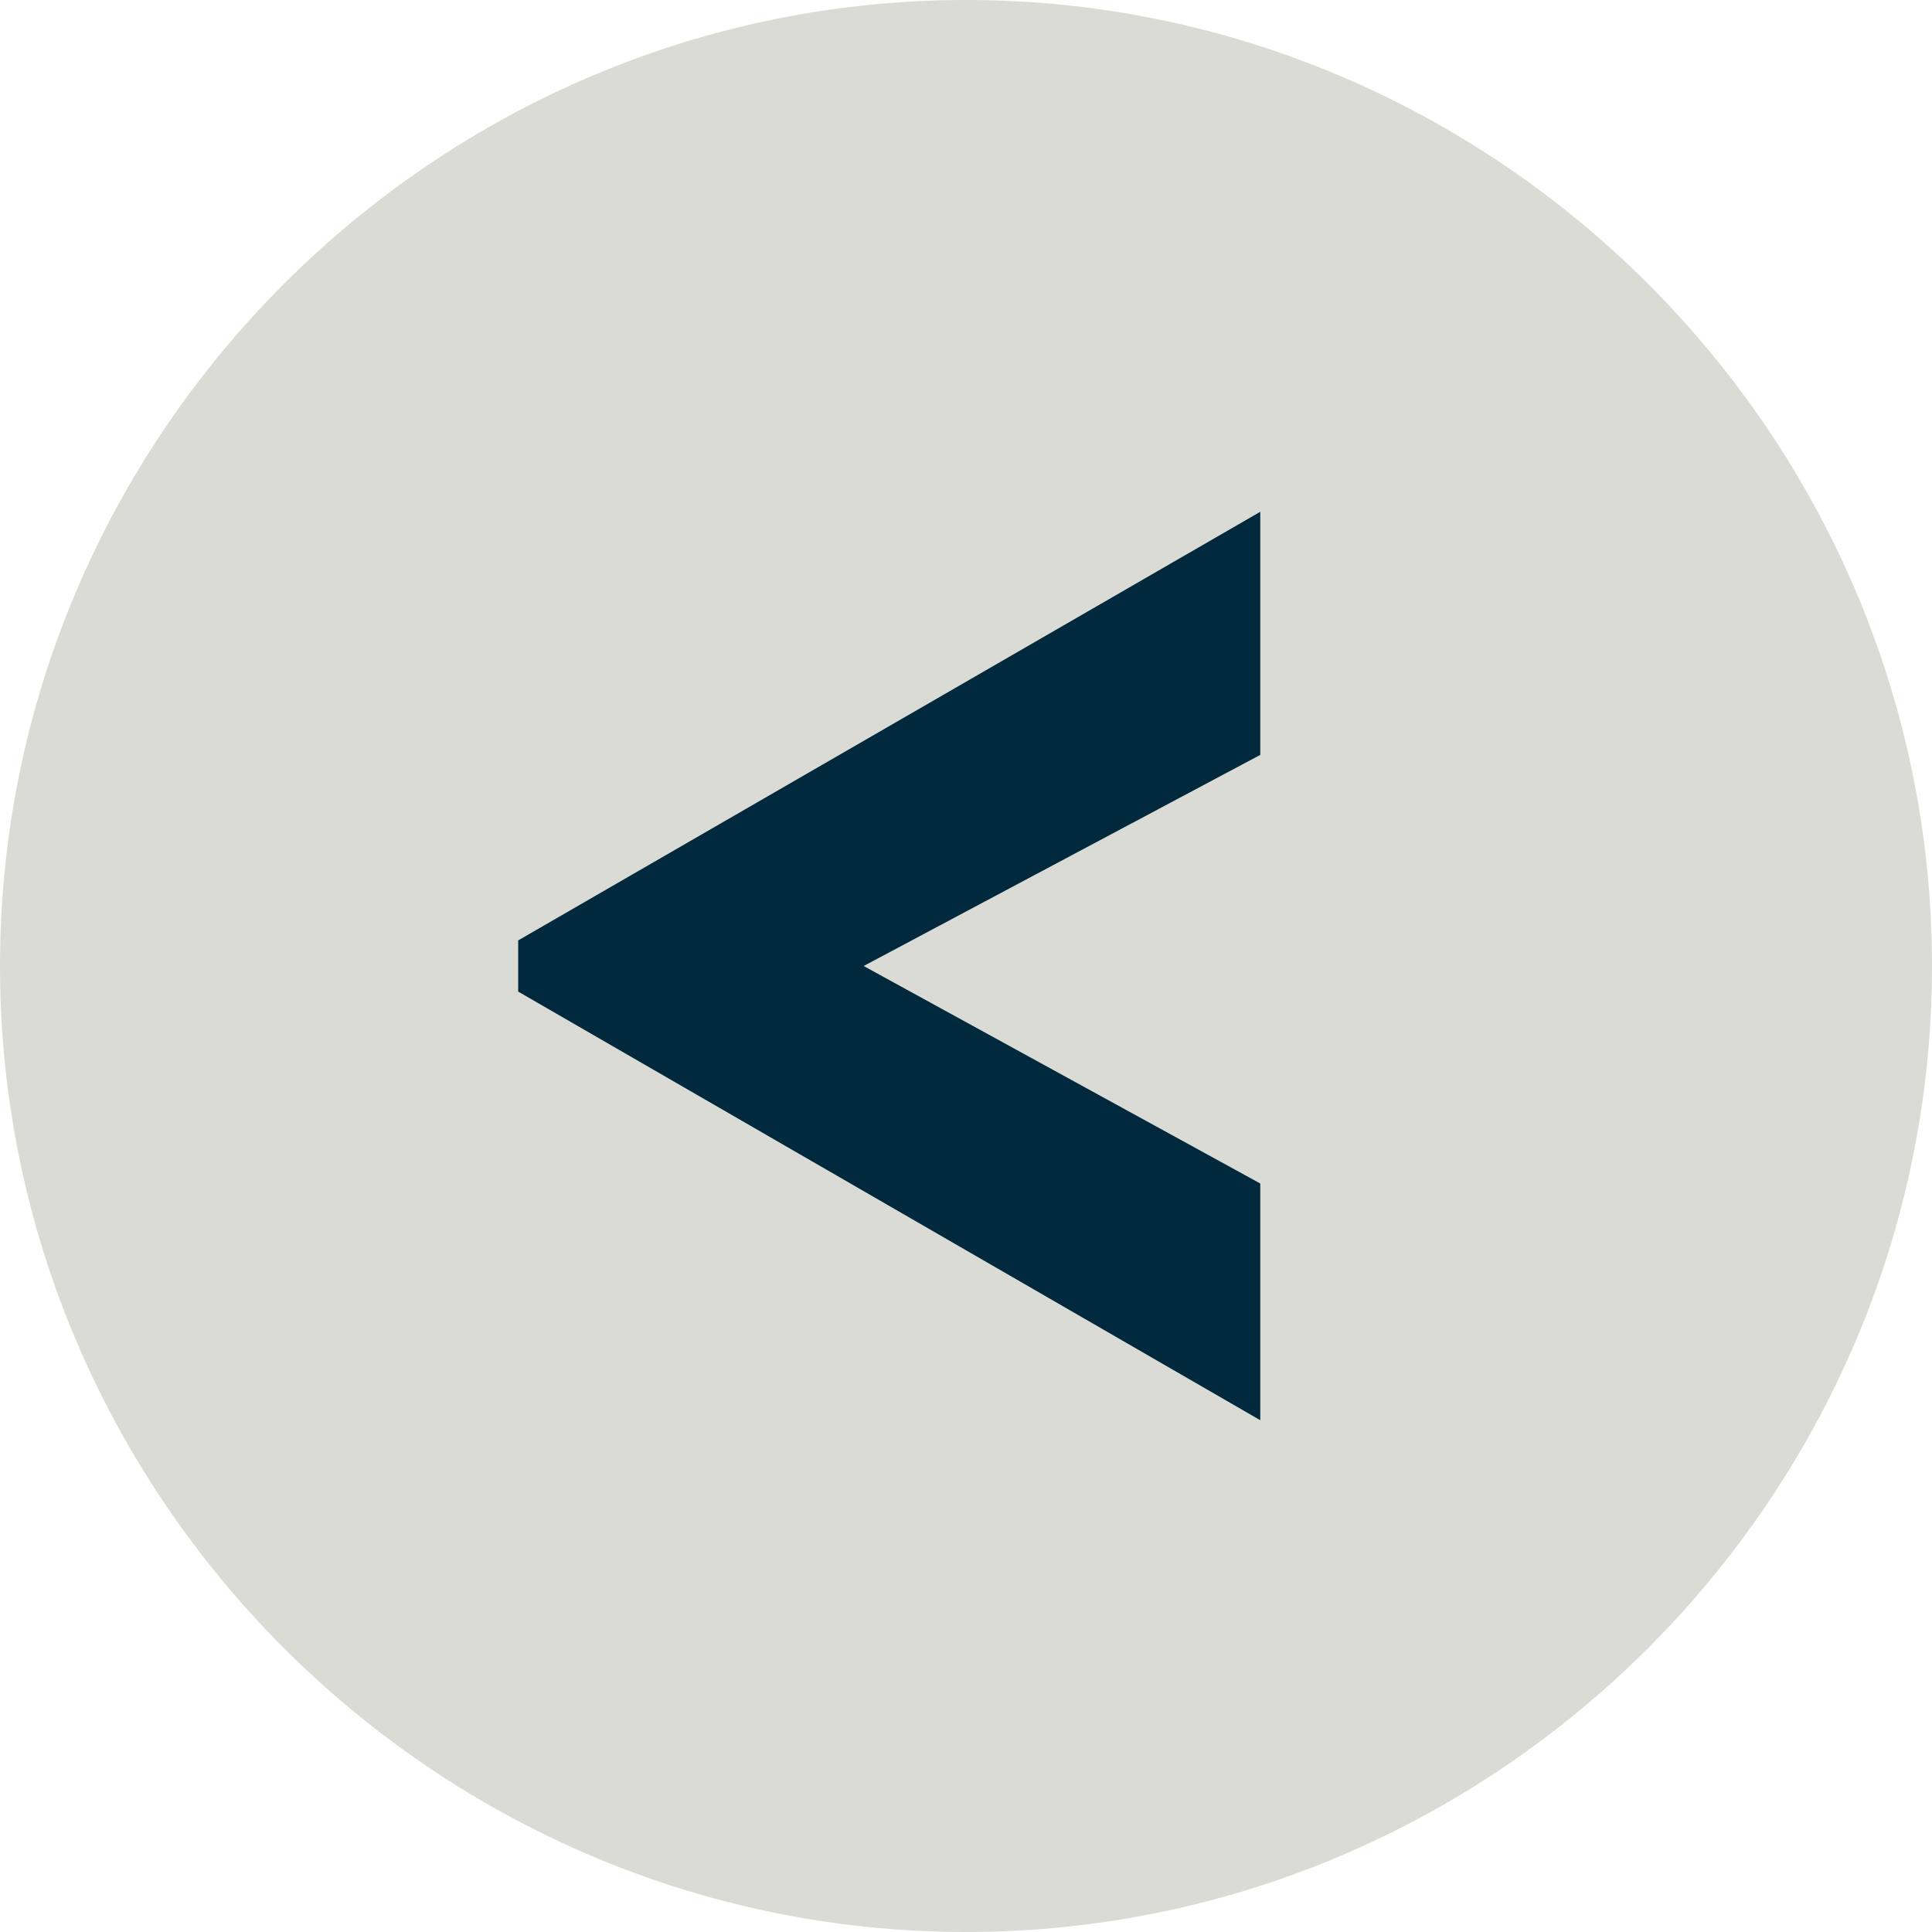
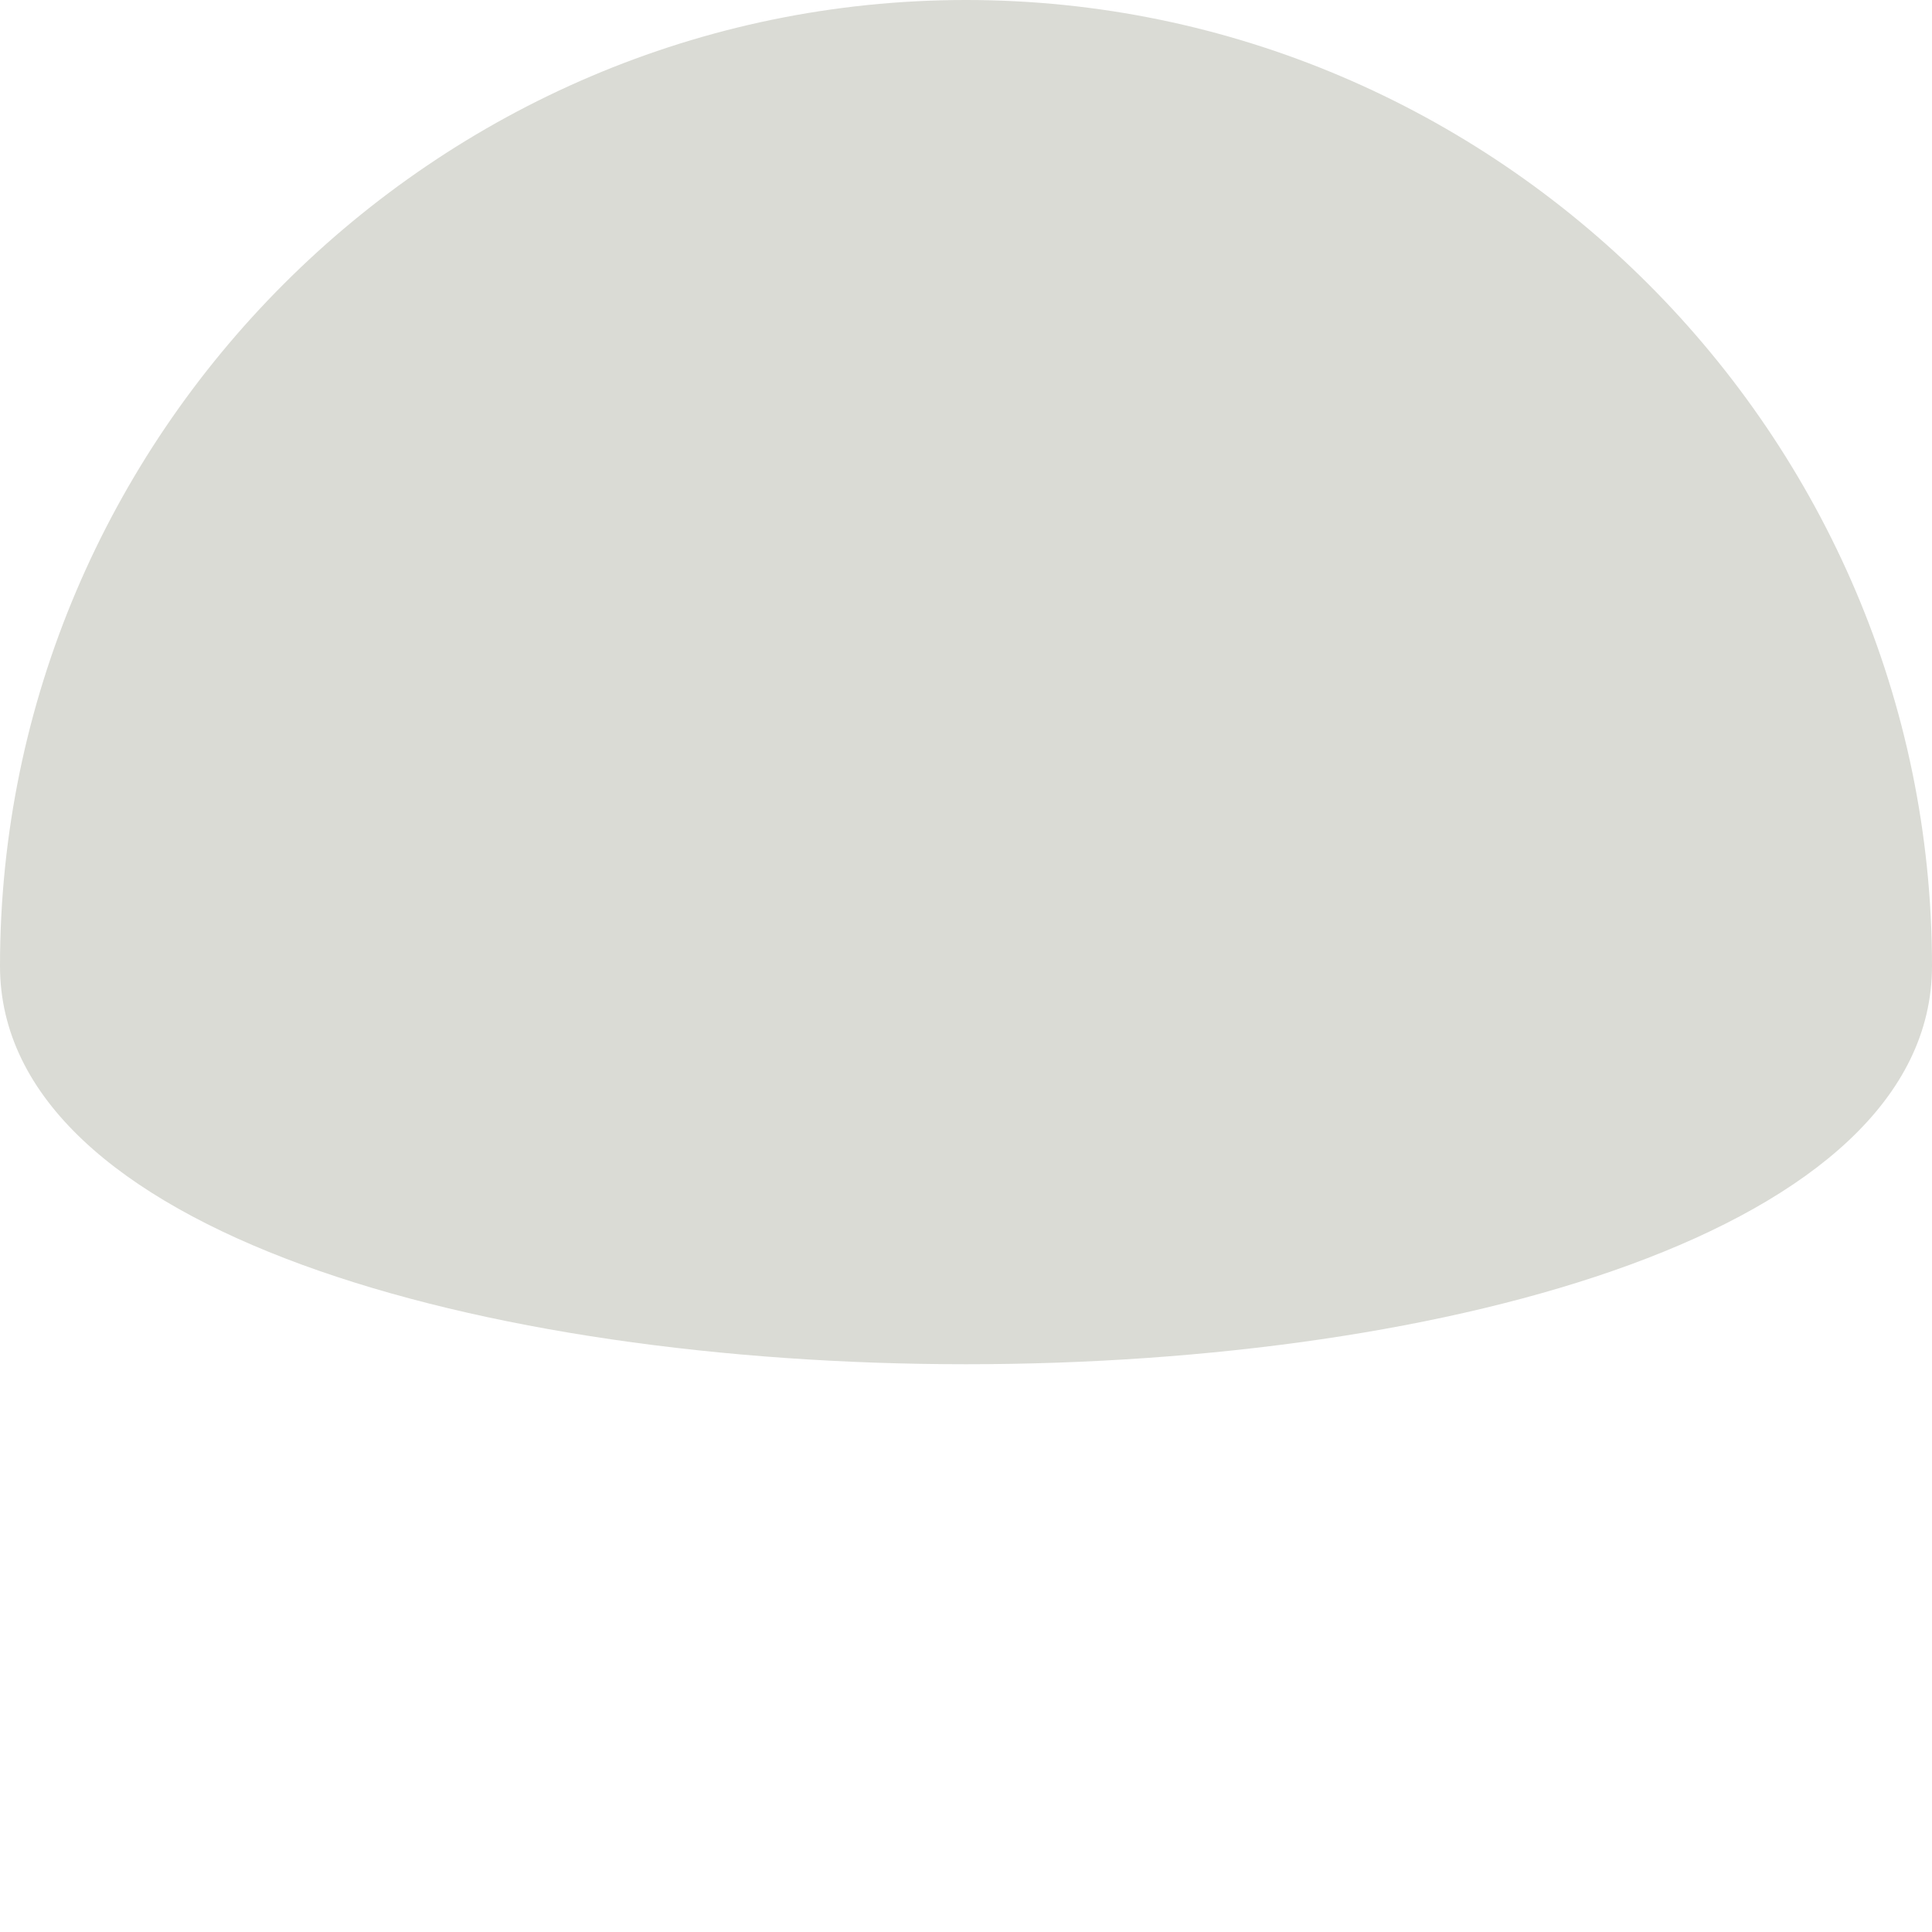
<svg xmlns="http://www.w3.org/2000/svg" version="1.1" id="Layer_1" x="0px" y="0px" viewBox="0 0 30.2 30.2" style="enable-background:new 0 0 30.2 30.2;" xml:space="preserve">
  <style type="text/css">
	.st0{fill:#DADBD5;}
	.st1{fill:#00293D;}
</style>
-   <path class="st0" d="M15.1,0c8.3,0,15.1,6.8,15.1,15.1s-6.8,15.1-15.1,15.1S0,23.4,0,15.1S6.8,0,15.1,0" />
-   <polygon class="st1" points="19.7,11.8 13.5,15.1 19.7,18.5 19.7,22.2 8.1,15.5 8.1,14.7 19.7,8 " />
+   <path class="st0" d="M15.1,0c8.3,0,15.1,6.8,15.1,15.1S0,23.4,0,15.1S6.8,0,15.1,0" />
</svg>